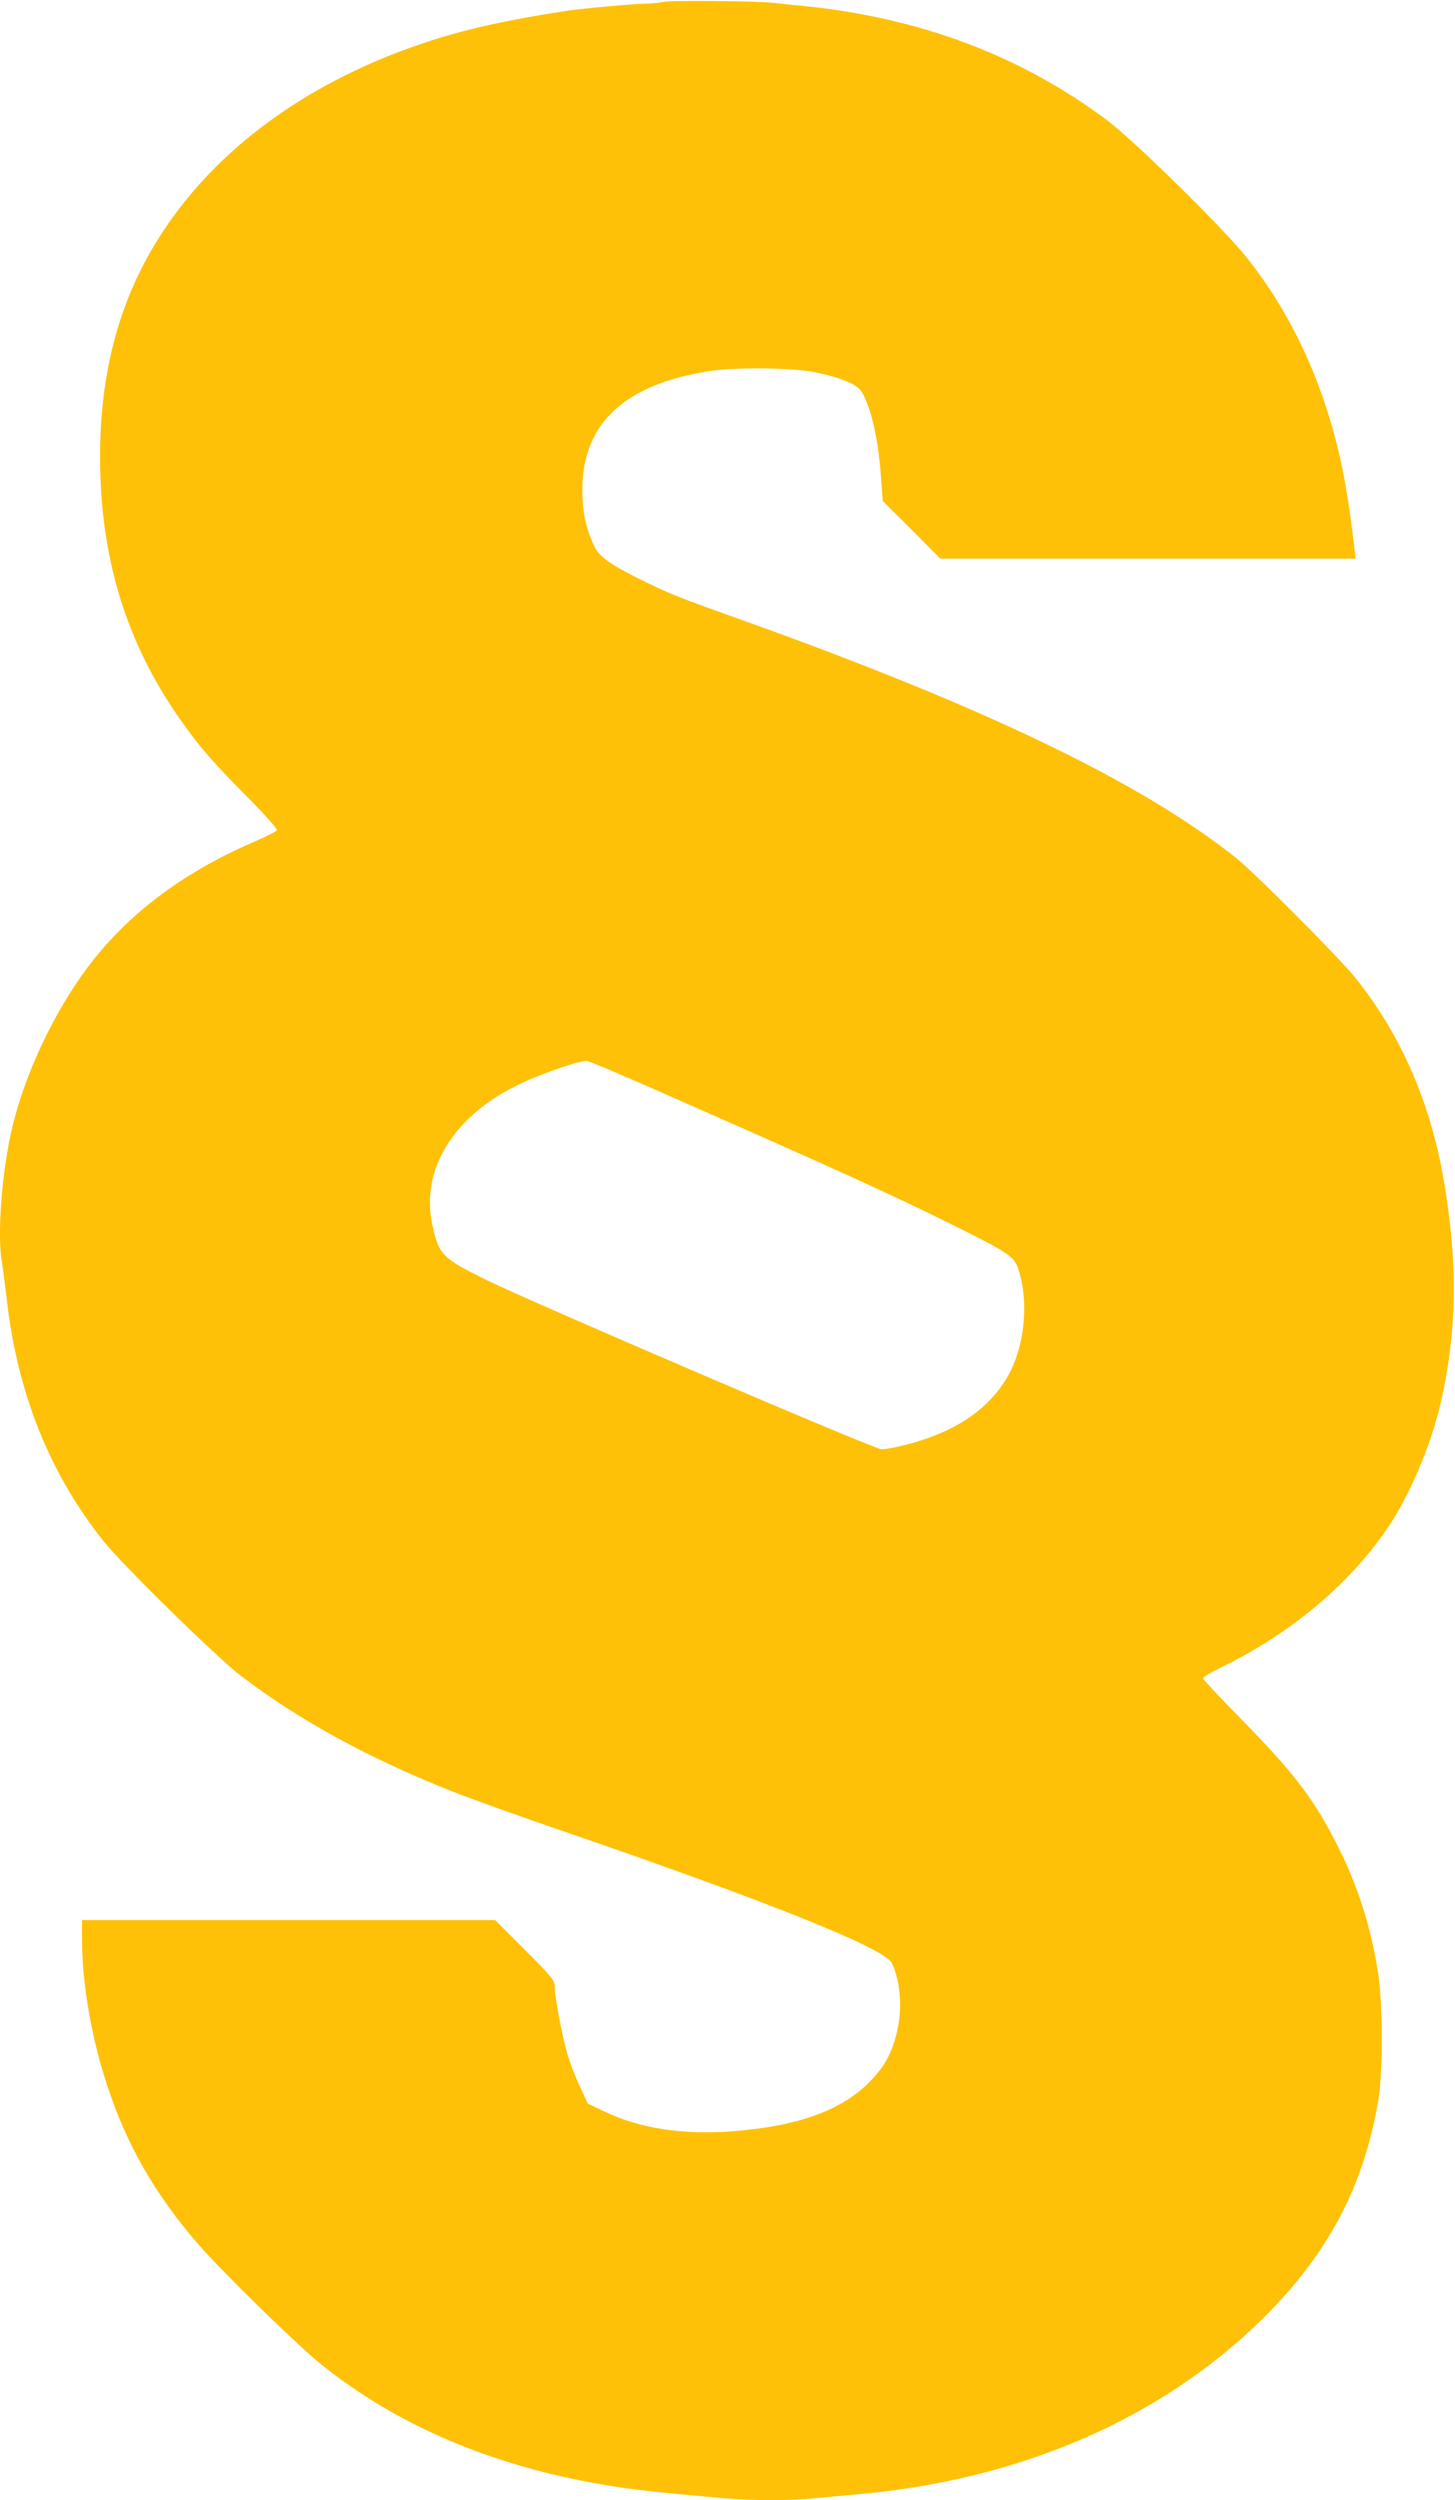
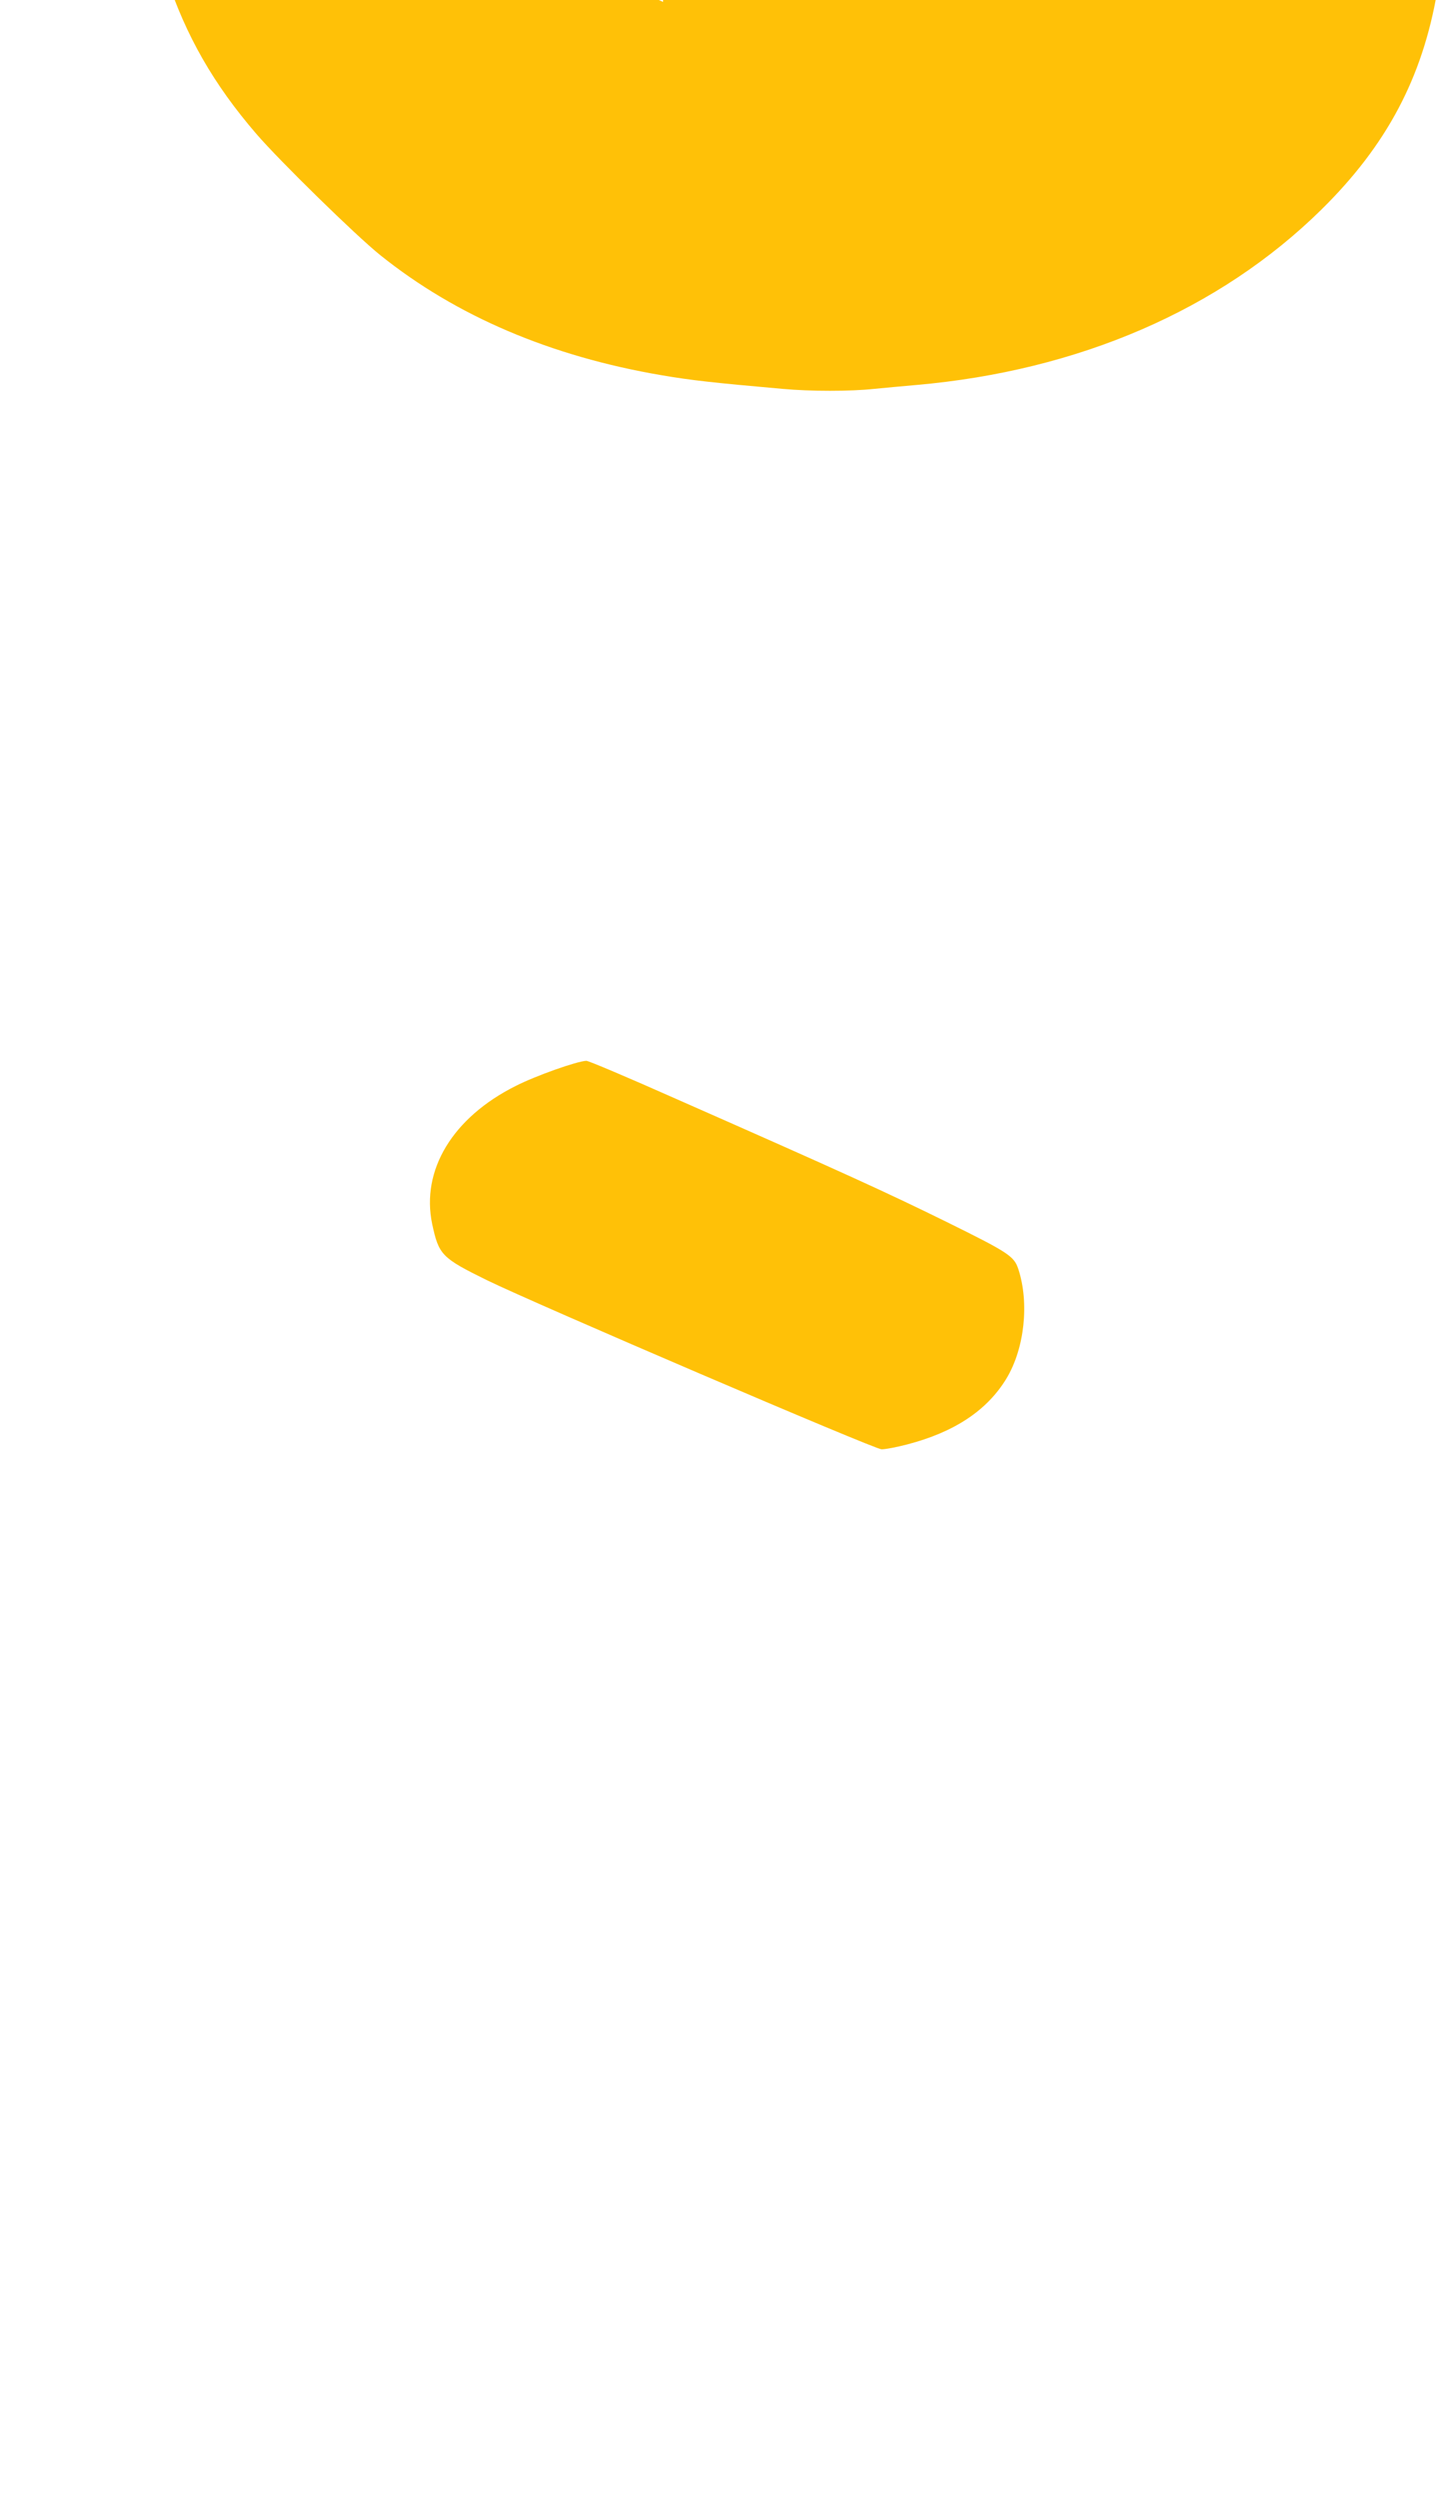
<svg xmlns="http://www.w3.org/2000/svg" version="1.0" width="745pt" height="1280pt" viewBox="0 0 745 1280" preserveAspectRatio="xMidYMid meet">
  <g transform="translate(0,1280) scale(0.1,-0.1)" fill="#ffc107" stroke="none">
-     <path d="M3395 12790 c-16 -4 -59 -8 -95 -9 -60 -1 -326 -25 -395 -36 -388 -59 -627 -119 -887 -220 -552 -216 -978 -558 -1235 -992 -196 -333 -284 -716 -269 -1168 16 -481 153 -893 424 -1270 92 -128 145 -189 325 -372 88 -88 158 -166 155 -173 -2 -6 -49 -30 -104 -54 -335 -142 -608 -336 -808 -576 -208 -248 -391 -628 -455 -945 -45 -220 -63 -493 -43 -625 6 -36 18 -128 27 -205 54 -476 219 -889 495 -1235 97 -122 586 -601 705 -691 300 -228 657 -423 1085 -592 91 -36 325 -120 520 -187 1082 -371 1691 -614 1727 -691 45 -95 55 -241 23 -363 -27 -105 -63 -169 -140 -247 -143 -144 -365 -224 -696 -250 -258 -20 -480 14 -661 102 l-83 39 -39 84 c-22 46 -52 123 -66 172 -28 95 -65 295 -65 348 0 27 -20 51 -153 184 l-152 152 -1058 0 -1057 0 0 -102 c0 -222 49 -505 130 -748 100 -303 242 -551 461 -805 117 -136 511 -522 635 -621 388 -311 870 -517 1439 -614 153 -26 259 -38 621 -70 140 -13 349 -13 467 0 51 5 148 14 217 20 831 73 1553 385 2074 898 333 328 517 673 593 1117 24 141 24 496 -1 655 -37 237 -104 447 -207 650 -123 243 -223 373 -496 651 -106 108 -193 201 -193 207 0 6 42 31 93 56 366 177 679 444 872 744 111 174 215 430 260 646 74 348 78 666 14 1065 -66 418 -220 777 -460 1076 -83 103 -512 534 -609 612 -486 387 -1280 770 -2515 1213 -352 126 -372 134 -496 194 -172 82 -246 132 -270 178 -41 81 -60 153 -66 248 -22 375 197 593 662 662 125 18 413 15 518 -6 135 -26 225 -63 248 -100 48 -79 85 -238 99 -426 l10 -135 148 -147 147 -148 1063 0 1063 0 -6 53 c-20 171 -39 296 -61 404 -85 416 -251 784 -491 1085 -115 146 -582 604 -715 703 -445 332 -960 525 -1558 585 -58 5 -127 13 -155 16 -83 9 -528 13 -560 4z m67 -5616 c862 -380 1076 -478 1383 -629 320 -158 347 -176 369 -242 57 -174 32 -407 -61 -561 -99 -163 -266 -274 -508 -337 -53 -14 -112 -25 -131 -25 -36 0 -1769 743 -2019 865 -234 115 -248 130 -282 288 -58 276 104 545 427 707 104 53 314 127 362 129 10 1 217 -87 460 -195z" />
+     <path d="M3395 12790 l-83 39 -39 84 c-22 46 -52 123 -66 172 -28 95 -65 295 -65 348 0 27 -20 51 -153 184 l-152 152 -1058 0 -1057 0 0 -102 c0 -222 49 -505 130 -748 100 -303 242 -551 461 -805 117 -136 511 -522 635 -621 388 -311 870 -517 1439 -614 153 -26 259 -38 621 -70 140 -13 349 -13 467 0 51 5 148 14 217 20 831 73 1553 385 2074 898 333 328 517 673 593 1117 24 141 24 496 -1 655 -37 237 -104 447 -207 650 -123 243 -223 373 -496 651 -106 108 -193 201 -193 207 0 6 42 31 93 56 366 177 679 444 872 744 111 174 215 430 260 646 74 348 78 666 14 1065 -66 418 -220 777 -460 1076 -83 103 -512 534 -609 612 -486 387 -1280 770 -2515 1213 -352 126 -372 134 -496 194 -172 82 -246 132 -270 178 -41 81 -60 153 -66 248 -22 375 197 593 662 662 125 18 413 15 518 -6 135 -26 225 -63 248 -100 48 -79 85 -238 99 -426 l10 -135 148 -147 147 -148 1063 0 1063 0 -6 53 c-20 171 -39 296 -61 404 -85 416 -251 784 -491 1085 -115 146 -582 604 -715 703 -445 332 -960 525 -1558 585 -58 5 -127 13 -155 16 -83 9 -528 13 -560 4z m67 -5616 c862 -380 1076 -478 1383 -629 320 -158 347 -176 369 -242 57 -174 32 -407 -61 -561 -99 -163 -266 -274 -508 -337 -53 -14 -112 -25 -131 -25 -36 0 -1769 743 -2019 865 -234 115 -248 130 -282 288 -58 276 104 545 427 707 104 53 314 127 362 129 10 1 217 -87 460 -195z" />
  </g>
</svg>